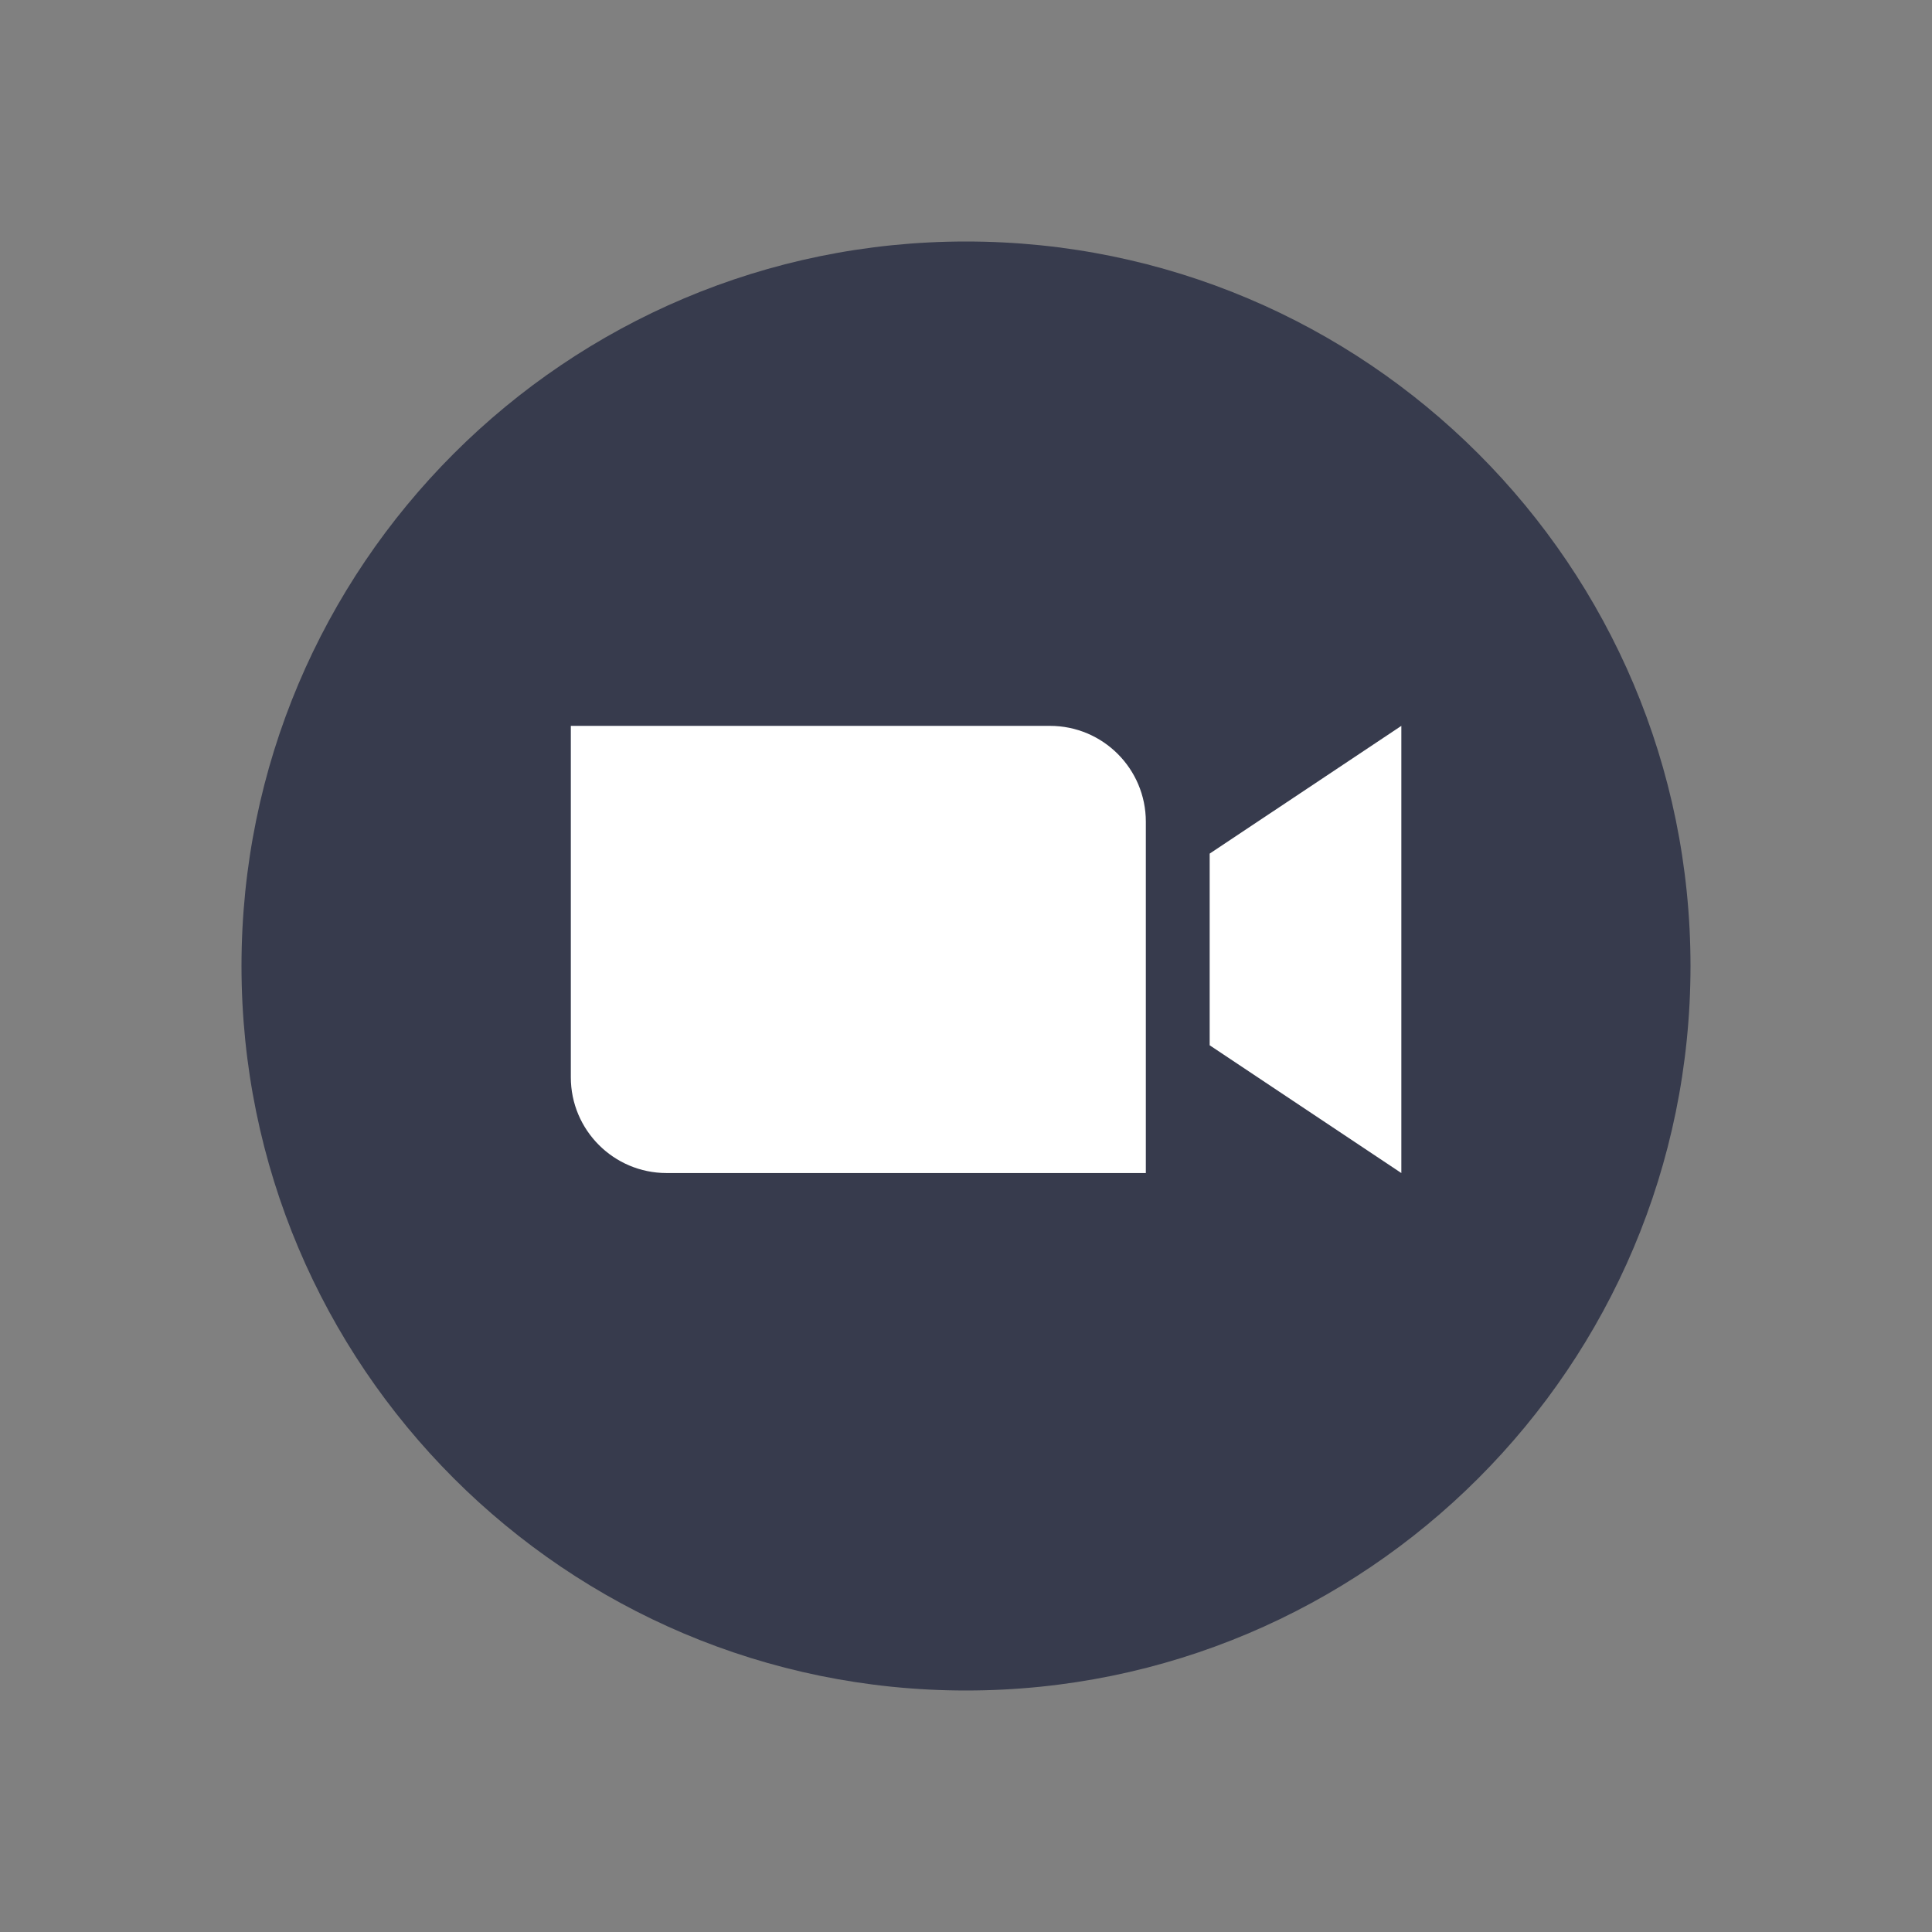
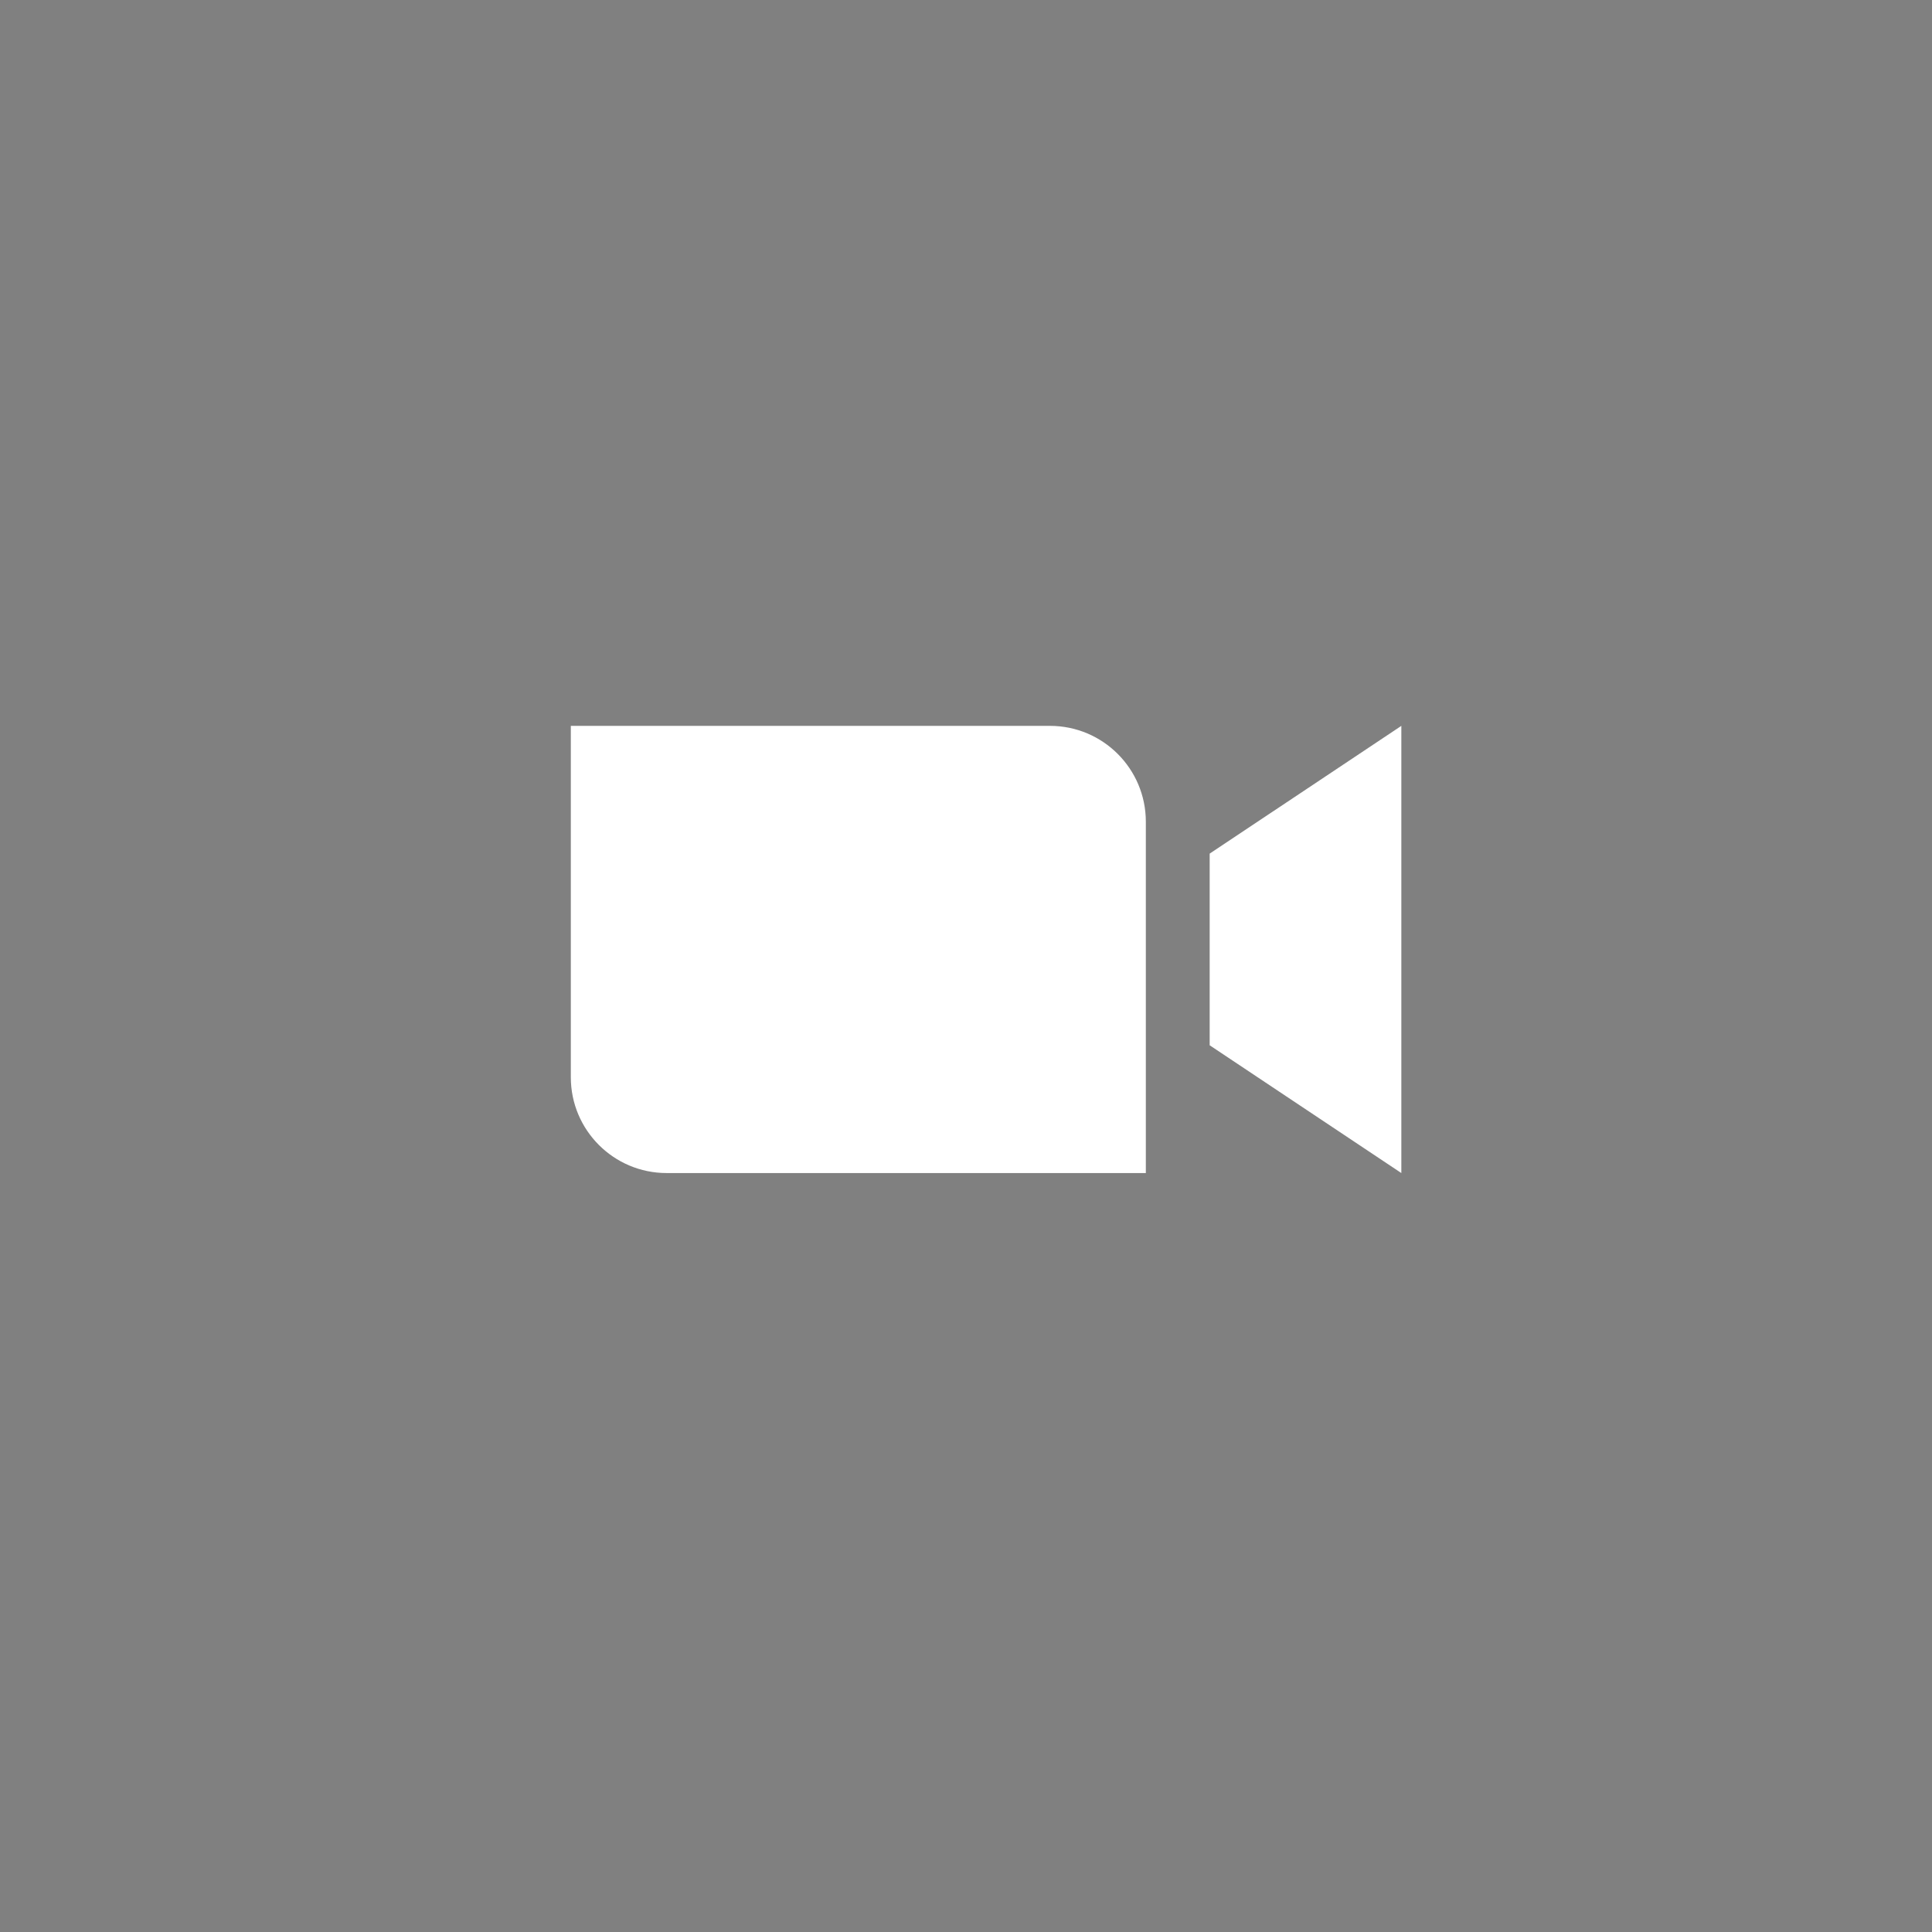
<svg xmlns="http://www.w3.org/2000/svg" width="24" height="24" viewBox="0 0 24 24" fill="none">
  <rect x="0" y="0" width="24" height="24" fill="#808080" stroke="none" />
-   <path d="M12 21C16.971 21 21 16.97 21 12C21 7.029 16.971 3 12 3C7.029 3 3 7.029 3 12C3 16.97 7.029 21 12 21Z" fill="#373B4D" />
  <path fill-rule="evenodd" clip-rule="evenodd" d="M8.281 14.572H14.234V10.208C14.234 9.55 13.701 9.017 13.043 9.017H7.091V13.382C7.091 14.039 7.624 14.572 8.281 14.572ZM15.027 12.985L17.408 14.572V9.017L15.027 10.604L15.027 12.985Z" fill="white" />
</svg>